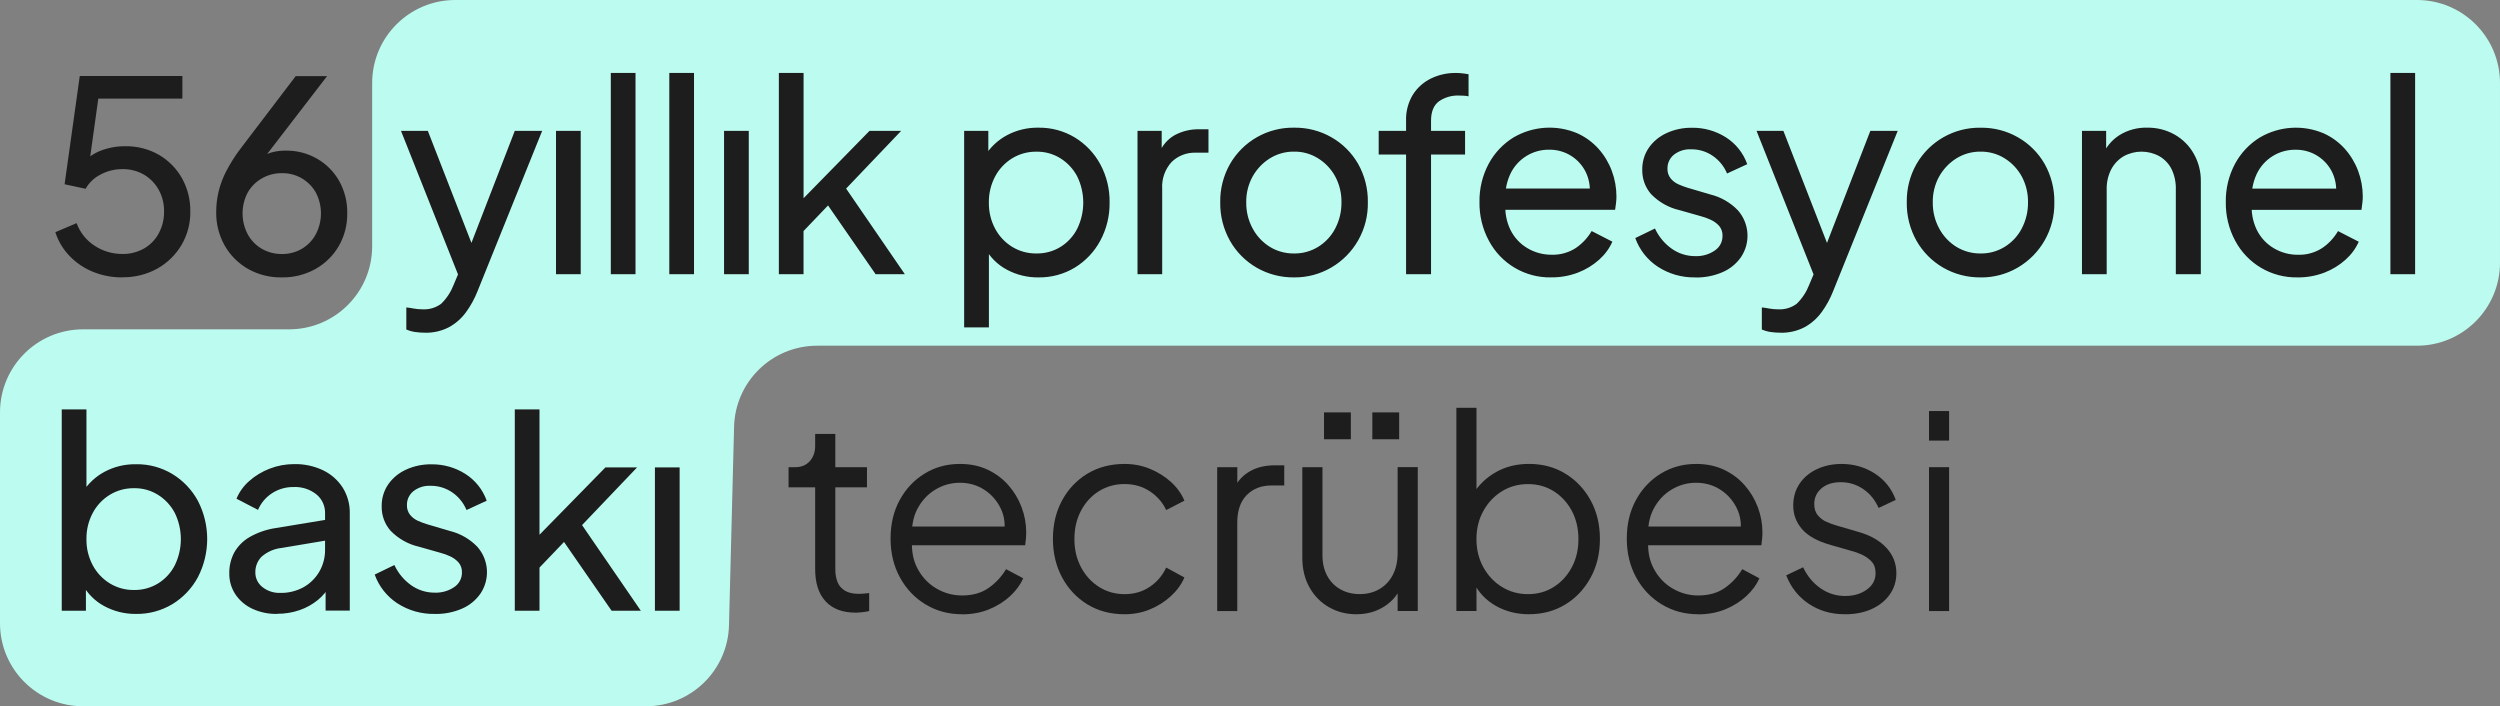
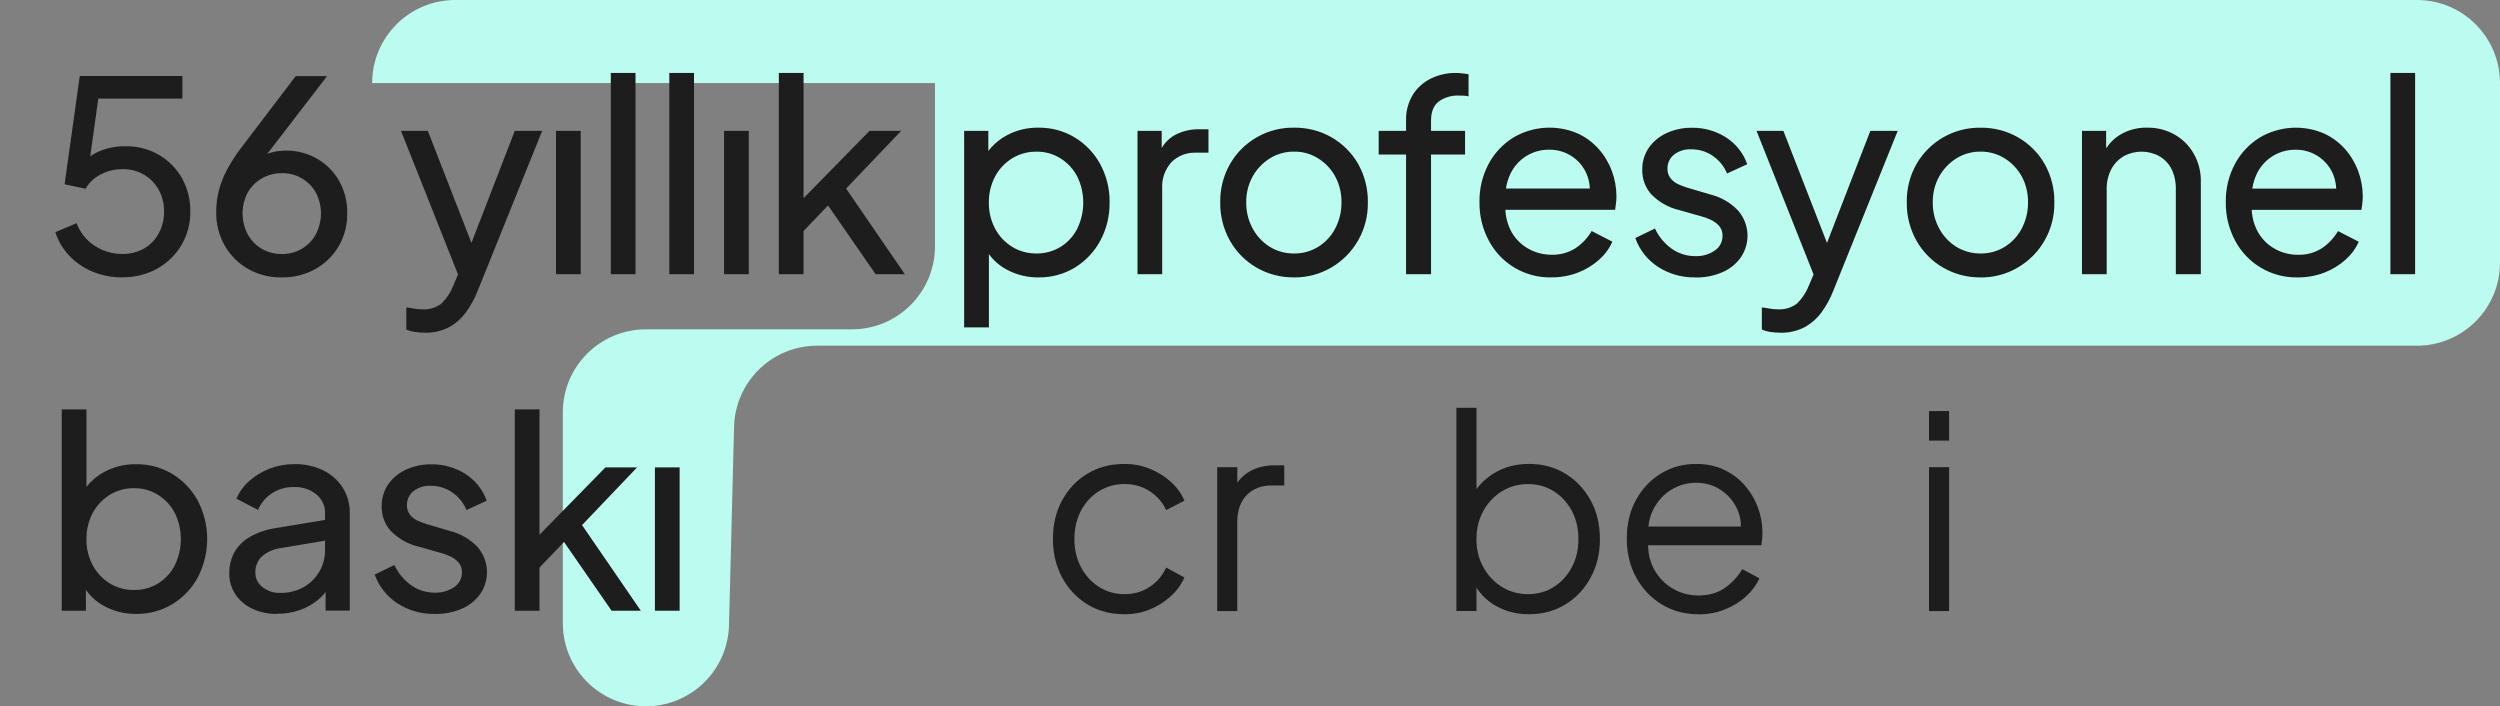
<svg xmlns="http://www.w3.org/2000/svg" id="Layer_1" version="1.1" viewBox="0 0 601.75 170">
  <rect x="0" y="0" width="601.75" height="170" fill="#808080" stroke="none" />
  <defs>
    <style>
      .st0 {
        fill: #bcfcf0;
      }

      .st1 {
        fill: #1d1d1d;
      }
    </style>
  </defs>
  <g id="Group_224">
-     <path id="Path_3477" class="st0" d="M89.58,20C89.58,8.95,98.54,0,109.58,0h472.17c11.05,0,20,8.95,20,20v43.21c0,11.05-8.95,20-20,20H196.69c-10.89,0-19.78,8.71-20,19.6l-1.22,47.59c-.22,10.89-9.11,19.6-20,19.6H20c-11.05,0-20-8.95-20-20v-50.73c0-11.05,8.95-20,20-20h49.58c11.05,0,20-8.95,20-20V20Z" />
+     <path id="Path_3477" class="st0" d="M89.58,20C89.58,8.95,98.54,0,109.58,0h472.17c11.05,0,20,8.95,20,20v43.21c0,11.05-8.95,20-20,20H196.69c-10.89,0-19.78,8.71-20,19.6l-1.22,47.59c-.22,10.89-9.11,19.6-20,19.6c-11.05,0-20-8.95-20-20v-50.73c0-11.05,8.95-20,20-20h49.58c11.05,0,20-8.95,20-20V20Z" />
    <path id="Path_3719" class="st1" d="M29.45,66.77c-2.39.02-4.76-.43-6.98-1.31-2.13-.85-4.06-2.13-5.66-3.78-1.6-1.63-2.79-3.62-3.49-5.79l5.12-2.18c.82,2.25,2.36,4.18,4.38,5.47,1.97,1.28,4.27,1.96,6.62,1.95,1.82.04,3.63-.42,5.22-1.31,1.5-.86,2.73-2.12,3.55-3.65.86-1.6,1.3-3.4,1.28-5.22.04-1.86-.41-3.69-1.31-5.31-.84-1.5-2.07-2.75-3.55-3.62-1.56-.89-3.33-1.34-5.12-1.31-1.88-.02-3.73.44-5.38,1.34-1.48.76-2.71,1.94-3.52,3.39l-5.06-1.09,3.65-26.05h24.7v5.44h-22.33l2.43-2.43-2.82,20.22-2.18-1.28c1.29-1.7,3-3.03,4.96-3.87,1.96-.8,4.06-1.2,6.17-1.18,2.88-.06,5.71.67,8.2,2.11,2.3,1.36,4.2,3.3,5.5,5.63,1.35,2.45,2.03,5.21,1.98,8,.04,2.83-.7,5.62-2.14,8.06-1.41,2.37-3.42,4.32-5.82,5.66-2.58,1.42-5.48,2.13-8.42,2.08ZM67.85,66.77c-2.85.06-5.67-.65-8.16-2.05-2.33-1.33-4.27-3.27-5.6-5.6-1.39-2.47-2.1-5.27-2.05-8.1,0-1.66.19-3.31.58-4.93.42-1.71,1.04-3.37,1.86-4.93.95-1.81,2.04-3.55,3.26-5.18l13.44-17.66h7.55l-16.45,21.38-1.15-.13c.58-.8,1.31-1.47,2.14-1.98.8-.47,1.66-.82,2.56-1.02.96-.22,1.93-.32,2.91-.32,2.66-.04,5.28.63,7.58,1.95,2.22,1.28,4.05,3.12,5.31,5.34,1.33,2.38,2.01,5.08,1.95,7.81.04,2.77-.66,5.5-2.05,7.9-1.34,2.3-3.28,4.2-5.6,5.5-2.47,1.37-5.27,2.07-8.1,2.02ZM67.85,61.14c1.68.03,3.34-.4,4.8-1.25,1.41-.84,2.58-2.04,3.36-3.49,1.65-3.13,1.66-6.87.03-10.02-.79-1.41-1.94-2.59-3.33-3.42-1.47-.87-3.16-1.31-4.86-1.28-1.71-.02-3.39.42-4.86,1.28-1.42.82-2.59,2-3.39,3.42-1.63,3.14-1.62,6.88.03,10.02.79,1.45,1.96,2.66,3.39,3.49,1.47.84,3.14,1.27,4.83,1.25ZM102.28,80.08c-.77,0-1.54-.05-2.3-.16-.75-.1-1.48-.31-2.18-.61v-5.31c.47.04,1.05.13,1.76.26.69.13,1.38.19,2.08.19,1.64.11,3.26-.37,4.57-1.35,1.31-1.28,2.32-2.83,2.98-4.54l2.18-5.18-.13,5.18-14.72-37.06h6.46l11.46,29.44h-1.92l11.39-29.44h6.59l-15.56,38.6c-.71,1.8-1.64,3.5-2.78,5.06-1.09,1.5-2.5,2.73-4.13,3.62-1.78.91-3.76,1.36-5.76,1.31ZM133.83,66V31.5h5.95v34.5h-5.95ZM147.02,66V17.55h5.95v48.45h-5.95ZM161.1,66V17.55h5.95v48.45h-5.95ZM174.28,66V31.5h5.95v34.5h-5.95ZM187.47,66V17.55h5.95v33.22l-2.43-.58,18.3-18.69h7.62l-13.25,13.89,14.14,20.61h-7.04l-12.93-18.69,3.71-.19-10.05,10.5,1.92-4.35v12.73h-5.95ZM232.07,78.8V31.5h5.82v7.42l-.77-1.47c1.29-2.06,3.1-3.75,5.25-4.9,2.34-1.25,4.96-1.87,7.62-1.82,3.08-.04,6.1.78,8.74,2.37,2.57,1.57,4.68,3.79,6.11,6.43,1.53,2.84,2.3,6.02,2.24,9.25.04,3.19-.73,6.34-2.24,9.15-1.43,2.66-3.54,4.89-6.11,6.47-2.65,1.6-5.7,2.42-8.8,2.37-2.64.03-5.25-.61-7.58-1.86-2.24-1.19-4.07-3.02-5.28-5.25l.96-1.02v20.16h-5.95ZM249.48,61.01c2.05.03,4.08-.52,5.82-1.6,1.71-1.07,3.09-2.58,4-4.38,1.92-3.96,1.92-8.58,0-12.54-.93-1.78-2.31-3.28-4-4.35-1.74-1.1-3.77-1.67-5.82-1.63-2.06-.03-4.09.52-5.86,1.6-1.73,1.07-3.15,2.58-4.1,4.38-1.02,1.94-1.54,4.11-1.5,6.3-.03,2.17.48,4.32,1.5,6.24.95,1.8,2.37,3.31,4.1,4.38,1.76,1.08,3.79,1.63,5.86,1.6h0ZM273.8,66V31.5h5.82v6.34l-.64-.9c.71-1.84,2.01-3.39,3.71-4.38,1.86-1.01,3.96-1.51,6.08-1.44h2.11v5.63h-3.01c-2.19-.09-4.33.73-5.89,2.27-1.58,1.75-2.39,4.07-2.24,6.43v20.55h-5.95ZM311.5,66.77c-3.16.04-6.28-.76-9.02-2.34-2.67-1.54-4.88-3.76-6.4-6.43-1.6-2.83-2.42-6.03-2.37-9.28-.06-3.23.75-6.41,2.34-9.22,3.17-5.52,9.09-8.88,15.46-8.77,3.16-.04,6.28.76,9.02,2.34,2.65,1.52,4.85,3.72,6.37,6.37,1.59,2.83,2.4,6.03,2.34,9.28.12,6.46-3.27,12.48-8.86,15.71-2.69,1.56-5.76,2.37-8.87,2.34h0ZM311.5,61.01c2.04.03,4.05-.53,5.79-1.6,1.74-1.08,3.16-2.6,4.1-4.42,1.01-1.93,1.53-4.09,1.5-6.27.04-2.17-.47-4.32-1.5-6.24-.97-1.78-2.38-3.28-4.1-4.35-1.73-1.09-3.74-1.66-5.79-1.63-2.07-.03-4.1.54-5.86,1.63-1.72,1.08-3.14,2.58-4.13,4.35-1.05,1.91-1.58,4.06-1.54,6.24-.03,2.19.5,4.35,1.54,6.27.96,1.81,2.39,3.33,4.13,4.42,1.76,1.08,3.79,1.63,5.85,1.6h0ZM338.44,66v-28.8h-6.59v-5.7h6.59v-2.43c-.07-2.2.49-4.38,1.63-6.27,1.06-1.68,2.57-3.03,4.35-3.9,1.88-.91,3.95-1.37,6.05-1.34.52,0,1.05.04,1.57.1.48.05.96.12,1.44.22v5.31c-.4-.09-.81-.15-1.22-.16-.47-.02-.83-.03-1.09-.03-1.72-.07-3.42.42-4.83,1.4-1.26.94-1.89,2.5-1.89,4.67v2.43h8.19v5.7h-8.19v28.8h-6.02ZM373.39,66.77c-6.29.13-12.11-3.31-15.04-8.87-1.52-2.84-2.29-6.03-2.24-9.25-.06-3.21.7-6.38,2.21-9.22,1.41-2.62,3.48-4.82,6.02-6.37,4.68-2.73,10.38-3.09,15.36-.96,1.92.87,3.65,2.14,5.06,3.71,1.39,1.56,2.47,3.36,3.2,5.31.74,1.97,1.12,4.07,1.12,6.18,0,.52-.04,1.05-.1,1.57-.07.58-.14,1.12-.22,1.63h-28.29v-5.12h24.83l-2.82,2.3c.41-2,.18-4.08-.64-5.95-1.58-3.52-5.1-5.76-8.96-5.7-4.02-.05-7.69,2.27-9.38,5.92-.96,2.11-1.34,4.44-1.12,6.75-.22,2.27.19,4.56,1.18,6.62.91,1.84,2.33,3.38,4.1,4.42,1.75,1.04,3.75,1.58,5.79,1.57,2.06.07,4.09-.49,5.82-1.6,1.57-1.06,2.88-2.46,3.84-4.1l4.99,2.56c-.73,1.65-1.82,3.12-3.17,4.32-1.48,1.33-3.2,2.38-5.06,3.1-2.07.8-4.28,1.2-6.5,1.17ZM408.07,66.77c-3.2.07-6.34-.82-9.02-2.56-2.52-1.65-4.43-4.08-5.44-6.91l4.74-2.3c.9,1.95,2.29,3.62,4.03,4.86,1.66,1.18,3.66,1.81,5.7,1.79,1.66.06,3.3-.41,4.67-1.35,1.18-.78,1.88-2.11,1.86-3.52.04-.9-.27-1.79-.86-2.46-.59-.63-1.29-1.13-2.08-1.47-.72-.33-1.47-.6-2.24-.8l-5.18-1.47c-2.6-.59-4.96-1.93-6.82-3.84-1.41-1.61-2.17-3.68-2.14-5.82-.04-1.9.5-3.77,1.57-5.34,1.08-1.55,2.57-2.77,4.29-3.55,1.92-.88,4-1.31,6.11-1.28,2.89-.04,5.72.76,8.16,2.3,2.39,1.52,4.2,3.8,5.14,6.47l-4.86,2.24c-.71-1.72-1.91-3.2-3.46-4.26-1.53-1.04-3.33-1.59-5.18-1.56-1.5-.08-2.98.38-4.16,1.31-.99.81-1.56,2.02-1.54,3.3-.04.87.23,1.72.77,2.4.5.61,1.14,1.09,1.86,1.41.69.31,1.39.57,2.11.8l5.63,1.66c2.5.62,4.77,1.93,6.56,3.78,2.81,3.16,3.12,7.83.74,11.33-1.12,1.58-2.64,2.82-4.42,3.58-2.06.89-4.29,1.32-6.53,1.28h0ZM428.55,80.08c-.77,0-1.54-.05-2.3-.16-.75-.1-1.48-.31-2.18-.61v-5.31c.47.04,1.05.13,1.76.26.69.13,1.38.19,2.08.19,1.64.11,3.26-.36,4.58-1.35,1.31-1.28,2.32-2.83,2.98-4.54l2.18-5.18-.13,5.18-14.72-37.06h6.46l11.46,29.44h-1.92l11.39-29.44h6.59l-15.55,38.6c-.71,1.8-1.64,3.5-2.78,5.06-1.09,1.5-2.5,2.73-4.13,3.62-1.78.91-3.76,1.36-5.76,1.31ZM476.75,66.77c-3.16.04-6.28-.76-9.02-2.34-2.67-1.54-4.88-3.76-6.4-6.43-1.6-2.83-2.42-6.03-2.37-9.28-.06-3.23.74-6.41,2.33-9.22,3.17-5.52,9.1-8.87,15.46-8.76,3.16-.04,6.28.76,9.02,2.34,2.65,1.52,4.85,3.72,6.37,6.37,1.59,2.83,2.4,6.03,2.34,9.28.12,6.46-3.27,12.48-8.86,15.71-2.69,1.56-5.75,2.37-8.86,2.34ZM476.75,61.01c2.04.03,4.05-.53,5.79-1.6,1.74-1.08,3.16-2.6,4.1-4.42,1.01-1.93,1.53-4.09,1.5-6.27.04-2.17-.47-4.32-1.5-6.24-.97-1.78-2.38-3.28-4.1-4.35-1.73-1.09-3.74-1.65-5.79-1.63-2.07-.03-4.1.54-5.86,1.63-1.72,1.08-3.14,2.58-4.13,4.35-1.05,1.91-1.58,4.06-1.54,6.24-.03,2.19.5,4.35,1.54,6.27.96,1.81,2.39,3.33,4.13,4.42,1.76,1.07,3.79,1.63,5.86,1.6ZM501.13,66V31.5h5.82v6.72l-.96-.58c.79-2.1,2.24-3.88,4.13-5.09,2-1.25,4.33-1.88,6.69-1.82,2.32-.04,4.6.53,6.62,1.66,1.92,1.09,3.52,2.68,4.61,4.61,1.15,2.03,1.74,4.33,1.7,6.66v22.34h-6.02v-20.42c.05-1.68-.3-3.35-1.02-4.86-.65-1.29-1.66-2.37-2.91-3.1-2.69-1.49-5.95-1.49-8.64,0-1.26.75-2.29,1.84-2.98,3.14-.76,1.49-1.13,3.16-1.09,4.83v20.41h-5.95ZM553.03,66.77c-6.29.13-12.11-3.3-15.04-8.86-1.52-2.84-2.29-6.03-2.24-9.25-.06-3.21.7-6.38,2.21-9.22,1.41-2.62,3.48-4.82,6.02-6.37,4.68-2.73,10.38-3.09,15.36-.96,1.92.87,3.65,2.14,5.06,3.71,1.39,1.56,2.47,3.36,3.2,5.31.74,1.97,1.12,4.07,1.12,6.18,0,.52-.04,1.05-.1,1.57-.07.58-.14,1.12-.22,1.63h-28.28v-5.12h24.83l-2.82,2.3c.41-2,.18-4.08-.64-5.95-1.58-3.52-5.1-5.76-8.96-5.7-4.02-.05-7.69,2.27-9.38,5.92-.96,2.11-1.34,4.44-1.12,6.75-.22,2.27.19,4.56,1.18,6.62.91,1.84,2.33,3.38,4.1,4.42,1.75,1.04,3.75,1.58,5.79,1.57,2.06.07,4.09-.49,5.82-1.6,1.57-1.06,2.88-2.46,3.84-4.1l4.99,2.56c-.73,1.65-1.82,3.12-3.17,4.32-1.48,1.33-3.2,2.38-5.06,3.1-2.07.8-4.28,1.19-6.5,1.17h0ZM575.37,66V17.55h5.95v48.45h-5.95ZM32.71,147.77c-2.64.03-5.25-.61-7.58-1.86-2.24-1.19-4.07-3.02-5.28-5.25l.83-1.02v7.36h-5.82v-48.45h5.95v21.38l-.9-1.47c1.29-2.06,3.1-3.75,5.25-4.9,2.34-1.25,4.96-1.87,7.62-1.82,3.08-.05,6.1.78,8.74,2.37,2.57,1.57,4.68,3.79,6.11,6.43,2.99,5.77,2.99,12.63,0,18.4-1.43,2.66-3.54,4.89-6.11,6.46-2.65,1.6-5.7,2.42-8.8,2.37ZM32.27,142.01c2.05.03,4.08-.52,5.82-1.6,1.71-1.07,3.09-2.58,4-4.38,1.92-3.96,1.92-8.58,0-12.54-.93-1.78-2.31-3.28-4-4.35-1.74-1.1-3.77-1.67-5.82-1.63-2.06-.03-4.09.52-5.86,1.6-1.73,1.07-3.15,2.58-4.1,4.38-1.02,1.94-1.54,4.11-1.5,6.3-.03,2.17.48,4.32,1.5,6.24.95,1.8,2.37,3.31,4.1,4.38,1.76,1.08,3.79,1.63,5.86,1.6h0ZM66.7,147.77c-2.06.04-4.11-.38-5.98-1.25-1.64-.76-3.05-1.96-4.06-3.46-.99-1.51-1.51-3.28-1.47-5.09-.03-1.73.38-3.43,1.18-4.96.88-1.56,2.16-2.85,3.71-3.74,1.97-1.12,4.13-1.86,6.37-2.18l12.8-2.11v4.99l-11.46,1.92c-1.79.19-3.48.93-4.83,2.11-.99,1-1.53,2.37-1.5,3.78-.02,1.37.61,2.68,1.7,3.52,1.2.96,2.71,1.46,4.26,1.41,1.98.05,3.93-.43,5.66-1.38,1.57-.89,2.87-2.18,3.78-3.74.92-1.59,1.4-3.41,1.38-5.25v-8.77c.05-1.77-.72-3.46-2.09-4.58-1.55-1.23-3.5-1.85-5.47-1.76-1.85-.03-3.67.49-5.22,1.5-1.49.97-2.66,2.36-3.36,4l-5.18-2.69c.68-1.64,1.73-3.09,3.07-4.26,1.45-1.28,3.12-2.29,4.93-2.98,1.88-.73,3.87-1.09,5.89-1.09,2.41-.05,4.8.46,6.98,1.5,1.92.93,3.55,2.37,4.7,4.16,1.15,1.85,1.75,4,1.7,6.18v23.43h-5.82v-6.53l1.09.38c-.74,1.38-1.74,2.6-2.94,3.58-1.3,1.06-2.77,1.88-4.35,2.43-1.75.61-3.59.91-5.44.9ZM104.65,147.77c-3.2.07-6.34-.82-9.02-2.56-2.52-1.65-4.43-4.08-5.44-6.91l4.74-2.3c.9,1.95,2.29,3.62,4.03,4.86,1.66,1.18,3.66,1.81,5.7,1.79,1.66.06,3.3-.41,4.67-1.34,1.18-.78,1.88-2.11,1.86-3.52.04-.9-.27-1.79-.86-2.46-.59-.63-1.29-1.13-2.08-1.47-.72-.33-1.47-.6-2.24-.8l-5.18-1.47c-2.6-.59-4.96-1.93-6.82-3.84-1.41-1.61-2.17-3.68-2.14-5.82-.04-1.9.5-3.77,1.57-5.34,1.08-1.55,2.57-2.77,4.29-3.55,1.92-.88,4-1.31,6.11-1.28,2.89-.04,5.72.76,8.16,2.3,2.39,1.52,4.21,3.79,5.15,6.46l-4.86,2.24c-.71-1.72-1.91-3.2-3.46-4.26-1.53-1.04-3.34-1.59-5.18-1.57-1.5-.08-2.98.38-4.16,1.31-.99.81-1.56,2.02-1.54,3.3-.04.87.23,1.72.77,2.4.5.61,1.14,1.09,1.86,1.41.69.31,1.39.57,2.11.8l5.63,1.66c2.5.62,4.77,1.93,6.56,3.78,2.81,3.16,3.12,7.83.74,11.33-1.12,1.58-2.64,2.82-4.42,3.58-2.06.89-4.29,1.32-6.53,1.28ZM123.91,147v-48.45h5.95v33.22l-2.43-.58,18.3-18.69h7.62l-13.25,13.89,14.15,20.61h-7.04l-12.93-18.69,3.71-.19-10.05,10.5,1.92-4.35v12.73h-5.95ZM157.64,147v-34.5h5.95v34.5h-5.95Z" />
  </g>
  <g>
-     <path class="st1" d="M205.9,147.46c-3.1,0-5.49-.9-7.17-2.71-1.68-1.81-2.52-4.39-2.52-7.75v-19.7h-6.4v-4.85h1.62c1.46,0,2.63-.48,3.49-1.45.86-.97,1.29-2.19,1.29-3.65v-2.91h4.85v8.01h7.62v4.85h-7.62v19.7c0,1.16.17,2.19.52,3.07.34.88.94,1.58,1.78,2.1.84.52,1.97.77,3.39.77.34,0,.75-.02,1.23-.06.47-.04.88-.09,1.23-.13v4.33c-.52.13-1.1.23-1.74.29s-1.16.1-1.55.1Z" />
-     <path class="st1" d="M231.54,147.85c-3.23,0-6.15-.79-8.75-2.36-2.61-1.57-4.66-3.74-6.17-6.49-1.51-2.76-2.26-5.88-2.26-9.37s.73-6.58,2.2-9.27c1.46-2.69,3.46-4.81,5.98-6.36s5.35-2.33,8.5-2.33c2.5,0,4.73.46,6.69,1.39,1.96.93,3.63,2.17,5.01,3.75,1.38,1.57,2.43,3.34,3.17,5.3.73,1.96,1.1,3.97,1.1,6.04,0,.43-.02.92-.06,1.45-.04.54-.11,1.09-.19,1.65h-29.27v-4.52h26.49l-2.33,1.94c.39-2.37.12-4.49-.81-6.36-.93-1.87-2.25-3.36-3.97-4.46-1.72-1.1-3.66-1.65-5.81-1.65s-4.15.56-5.98,1.68c-1.83,1.12-3.26,2.68-4.3,4.68-1.03,2-1.44,4.38-1.23,7.14-.22,2.76.23,5.16,1.32,7.2,1.1,2.05,2.61,3.63,4.52,4.75,1.92,1.12,3.97,1.68,6.17,1.68,2.54,0,4.67-.6,6.4-1.81,1.72-1.21,3.12-2.71,4.2-4.52l4.13,2.2c-.69,1.55-1.74,2.98-3.17,4.3-1.42,1.31-3.11,2.37-5.07,3.17-1.96.8-4.12,1.2-6.49,1.2Z" />
    <path class="st1" d="M270.69,147.85c-3.4,0-6.4-.8-8.98-2.39-2.58-1.59-4.61-3.76-6.07-6.49-1.46-2.73-2.2-5.82-2.2-9.27s.73-6.53,2.2-9.24c1.46-2.71,3.49-4.86,6.07-6.43,2.58-1.57,5.58-2.36,8.98-2.36,2.15,0,4.18.39,6.07,1.16,1.89.78,3.58,1.82,5.04,3.13,1.46,1.31,2.56,2.83,3.29,4.55l-4.39,2.26c-.86-1.85-2.18-3.36-3.94-4.52-1.77-1.16-3.79-1.74-6.07-1.74s-4.34.57-6.17,1.71c-1.83,1.14-3.27,2.71-4.33,4.72-1.06,2-1.58,4.27-1.58,6.82s.53,4.75,1.58,6.75c1.05,2,2.5,3.59,4.33,4.75,1.83,1.16,3.89,1.75,6.17,1.75s4.3-.58,6.04-1.75c1.74-1.16,3.07-2.71,3.97-4.65l4.39,2.39c-.73,1.68-1.83,3.19-3.29,4.52s-3.14,2.39-5.04,3.17c-1.9.78-3.92,1.16-6.07,1.16Z" />
    <path class="st1" d="M292.98,147.08v-34.63h4.84v5.69l-.65-.84c.82-1.64,2.06-2.93,3.71-3.88,1.66-.95,3.67-1.42,6.04-1.42h2.2v4.85h-3.04c-2.5,0-4.5.78-6.01,2.33-1.51,1.55-2.26,3.75-2.26,6.59v21.32h-4.84Z" />
-     <path class="st1" d="M326.45,147.85c-2.41,0-4.61-.57-6.59-1.71-1.98-1.14-3.54-2.73-4.68-4.78-1.14-2.05-1.71-4.4-1.71-7.07v-21.84h4.85v21.25c0,1.85.38,3.48,1.13,4.88.75,1.4,1.81,2.49,3.17,3.26s2.92,1.16,4.68,1.16,3.34-.4,4.72-1.2c1.38-.8,2.45-1.94,3.23-3.42.78-1.49,1.16-3.26,1.16-5.33v-20.61h4.85v34.63h-4.85v-6.72l1.1.26c-.82,2.24-2.22,4-4.2,5.3-1.98,1.29-4.26,1.94-6.85,1.94ZM318.69,105.73v-6.46h6.46v6.46h-6.46ZM330.32,105.73v-6.46h6.46v6.46h-6.46Z" />
    <path class="st1" d="M368.05,147.85c-2.97,0-5.65-.68-8.04-2.04-2.39-1.36-4.19-3.28-5.39-5.78l.77-.71v7.75h-4.84v-48.91h4.84v22.03l-.77-1.36c1.38-2.2,3.22-3.94,5.52-5.23,2.3-1.29,4.94-1.94,7.91-1.94,3.27,0,6.19.79,8.75,2.36,2.56,1.57,4.59,3.71,6.07,6.43,1.49,2.71,2.23,5.81,2.23,9.3s-.74,6.54-2.23,9.27c-1.49,2.74-3.51,4.89-6.07,6.46-2.56,1.57-5.48,2.36-8.75,2.36ZM367.79,143.01c2.33,0,4.4-.58,6.23-1.75,1.83-1.16,3.27-2.75,4.33-4.75s1.58-4.25,1.58-6.75-.53-4.8-1.58-6.78c-1.06-1.98-2.5-3.55-4.33-4.72-1.83-1.16-3.91-1.74-6.23-1.74s-4.42.58-6.3,1.74c-1.87,1.16-3.36,2.75-4.46,4.75-1.1,2-1.65,4.25-1.65,6.75s.55,4.75,1.65,6.75c1.1,2,2.58,3.59,4.46,4.75,1.87,1.16,3.97,1.75,6.3,1.75Z" />
    <path class="st1" d="M408.75,147.85c-3.23,0-6.15-.79-8.75-2.36-2.61-1.57-4.66-3.74-6.17-6.49-1.51-2.76-2.26-5.88-2.26-9.37s.73-6.58,2.2-9.27c1.46-2.69,3.46-4.81,5.98-6.36s5.35-2.33,8.5-2.33c2.5,0,4.73.46,6.69,1.39,1.96.93,3.63,2.17,5.01,3.75,1.38,1.57,2.43,3.34,3.17,5.3.73,1.96,1.1,3.97,1.1,6.04,0,.43-.02.92-.07,1.45-.04.54-.11,1.09-.19,1.65h-29.27v-4.52h26.49l-2.33,1.94c.39-2.37.12-4.49-.81-6.36-.93-1.87-2.25-3.36-3.97-4.46-1.72-1.1-3.66-1.65-5.81-1.65s-4.15.56-5.98,1.68c-1.83,1.12-3.26,2.68-4.3,4.68-1.03,2-1.44,4.38-1.23,7.14-.22,2.76.23,5.16,1.32,7.2,1.1,2.05,2.61,3.63,4.52,4.75,1.92,1.12,3.97,1.68,6.17,1.68,2.54,0,4.67-.6,6.4-1.81,1.72-1.21,3.12-2.71,4.2-4.52l4.13,2.2c-.69,1.55-1.74,2.98-3.17,4.3-1.42,1.31-3.11,2.37-5.07,3.17-1.96.8-4.12,1.2-6.49,1.2Z" />
-     <path class="st1" d="M444.09,147.85c-3.32,0-6.22-.84-8.72-2.52-2.5-1.68-4.31-3.96-5.43-6.85l4.07-1.94c.99,2.11,2.38,3.79,4.17,5.04,1.79,1.25,3.76,1.87,5.91,1.87s3.81-.51,5.23-1.52c1.42-1.01,2.13-2.34,2.13-3.97,0-1.21-.34-2.16-1.03-2.87-.69-.71-1.49-1.26-2.39-1.65s-1.7-.67-2.39-.84l-4.97-1.42c-3.19-.9-5.49-2.17-6.91-3.81-1.42-1.64-2.13-3.53-2.13-5.68,0-2.02.52-3.79,1.55-5.3,1.03-1.51,2.43-2.67,4.2-3.49,1.76-.82,3.72-1.23,5.88-1.23,2.93,0,5.59.76,7.98,2.29,2.39,1.53,4.08,3.65,5.07,6.36l-4.13,1.94c-.86-1.94-2.1-3.46-3.71-4.55s-3.41-1.65-5.39-1.65-3.49.5-4.65,1.49c-1.16.99-1.74,2.24-1.74,3.75,0,1.16.3,2.09.9,2.78.6.69,1.3,1.21,2.1,1.55.8.34,1.5.6,2.1.78l5.75,1.68c2.8.82,4.98,2.09,6.56,3.81,1.57,1.72,2.36,3.75,2.36,6.07,0,1.9-.53,3.6-1.58,5.1s-2.51,2.68-4.36,3.52c-1.85.84-3.98,1.26-6.4,1.26Z" />
    <path class="st1" d="M464.31,106.05v-7.11h4.84v7.11h-4.84ZM464.31,147.08v-34.63h4.84v34.63h-4.84Z" />
  </g>
</svg>